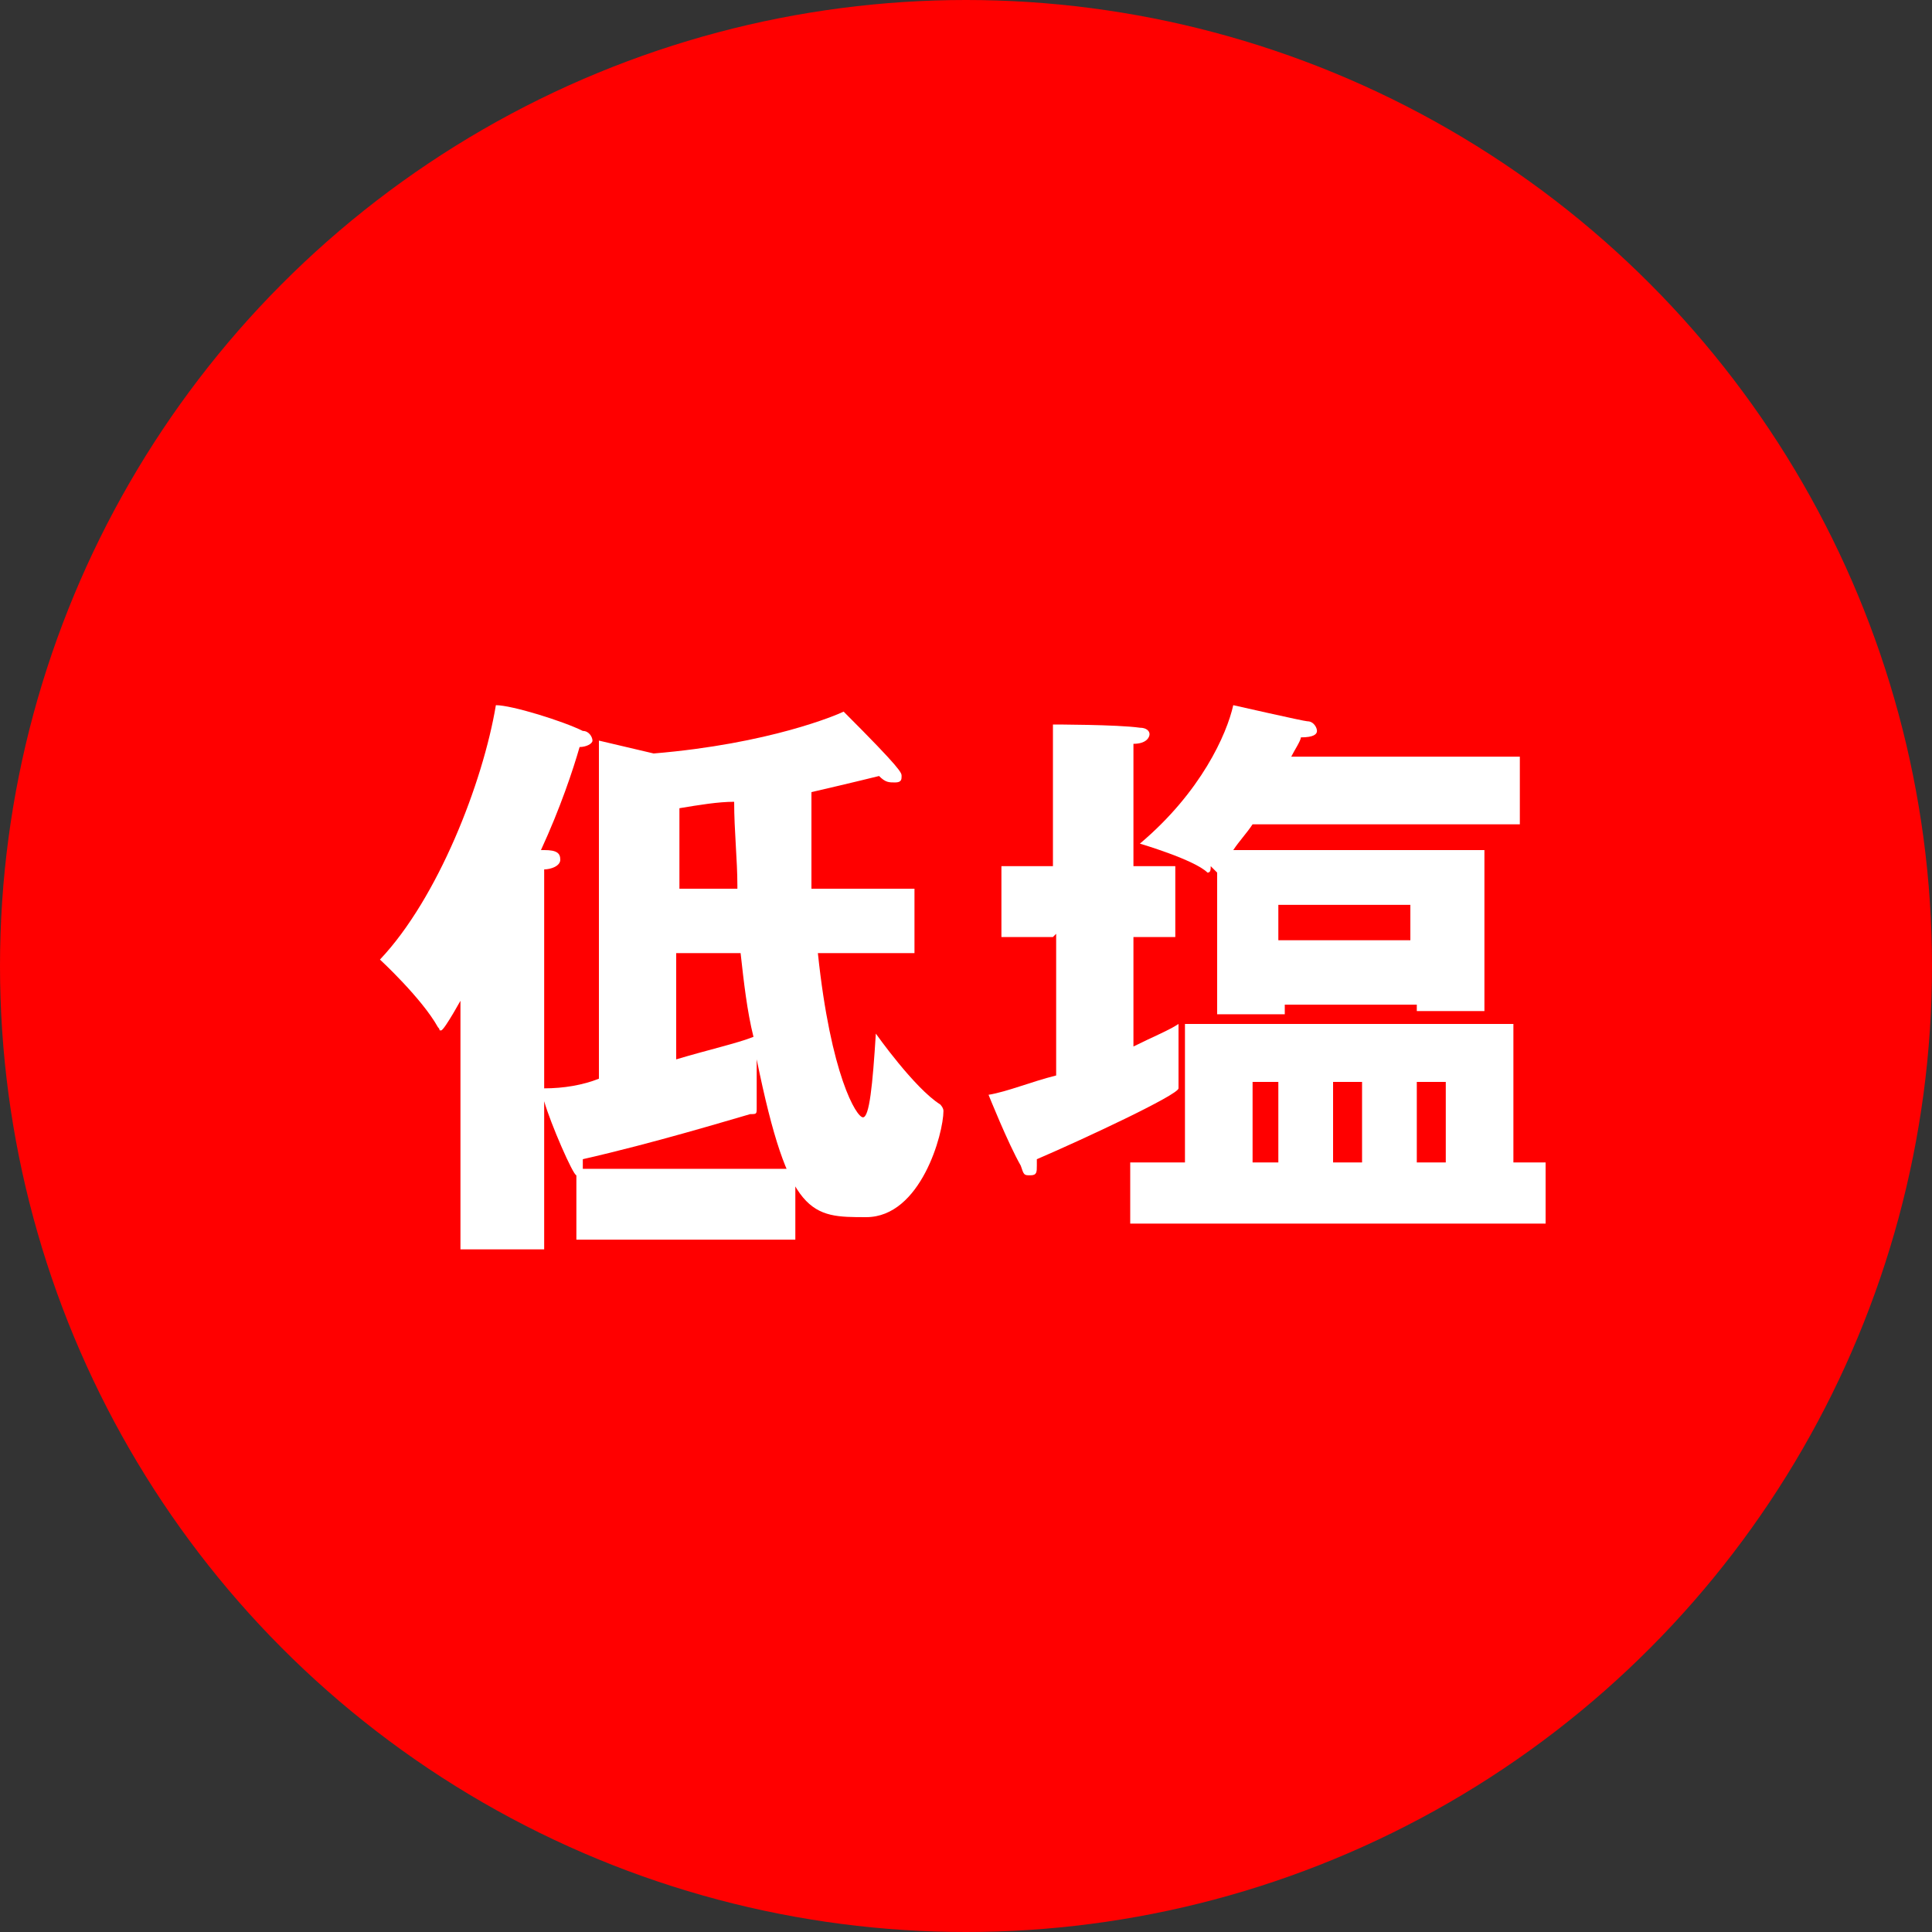
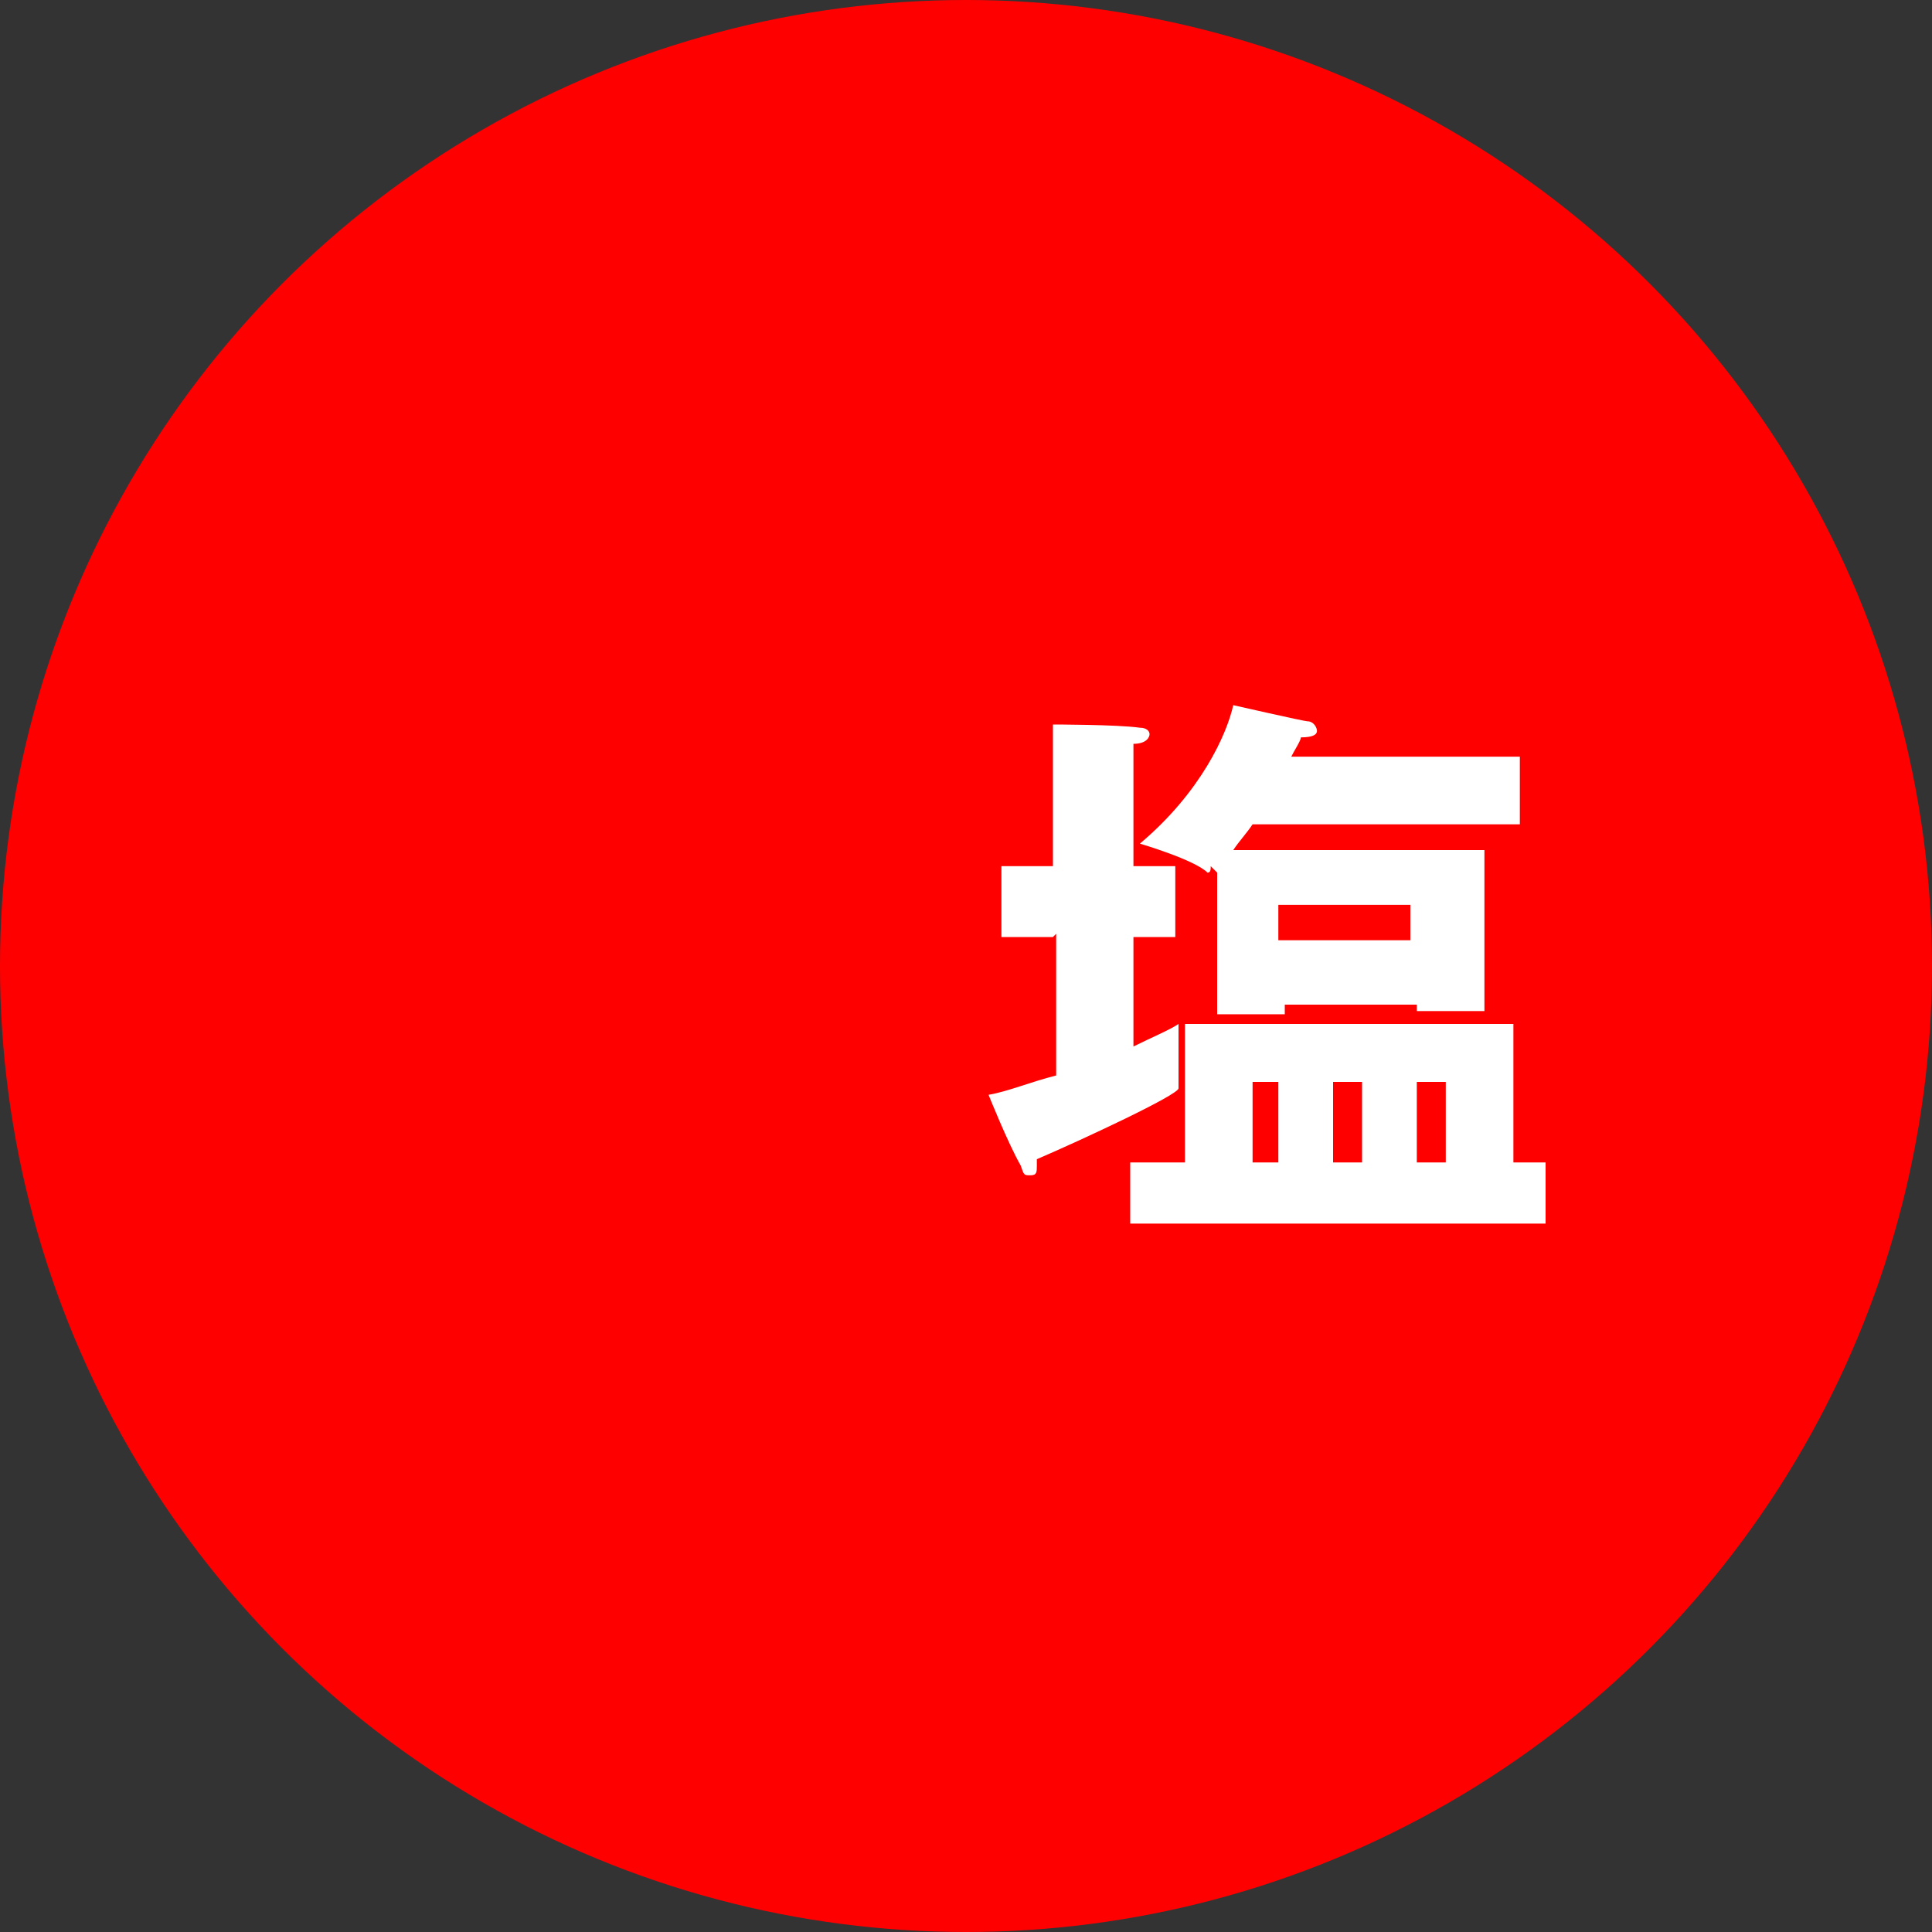
<svg xmlns="http://www.w3.org/2000/svg" id="_レイヤー_1" data-name="レイヤー_1" version="1.1" viewBox="0 0 60 60">
  <rect x="0" y="0" width="60" height="60" fill="#333333" stroke="none" />
  <defs>
    <style>
      .st0 {
        fill: #fff;
      }

      .st1 {
        fill: red;
      }
    </style>
  </defs>
  <circle class="st1" cx="30" cy="30" r="30" />
  <g>
-     <path class="st0" d="M14.4,30.9c0,0-.6,1.1-.7,1.1s0,0-.1-.1c-.5-.9-1.8-2.1-1.8-2.1,1.8-1.9,3.2-5.5,3.6-7.9.5,0,2.1.5,2.7.8.2,0,.3.2.3.3s-.2.2-.4.2h0c-.2.7-.6,1.9-1.2,3.2h.1c.4,0,.5.1.5.3s-.3.3-.5.3v6.8c.6,0,1.2-.1,1.7-.3v-8.9s0-1.1,0-1.6l1.7.4c3.6-.3,5.7-1.2,5.9-1.3,1.8,1.8,1.8,1.9,1.8,2s0,.2-.2.2-.3,0-.5-.2c0,0-.8.2-2.1.5v.6c0,.8,0,1.7,0,2.4h3.2c0-.1,0,2,0,2h-3c.4,3.8,1.2,5.1,1.4,5.1s.3-1,.4-2.6c0,0,1.2,1.7,2,2.2,0,0,.1.1.1.2,0,.7-.7,3.3-2.4,3.3s-2.4,0-3.4-4.9c0,.4,0,.9,0,1.3v.2h0c0,.2,0,.2-.2.2-.7.2-3,.9-5.2,1.4,0,.1,0,.2,0,.3h6.6v2.2h-6.8v-2c-.1,0-.8-1.6-1-2.3v4.6h-2.6v-7.8ZM22.9,27.5c0-.8-.1-1.7-.1-2.6-.5,0-1.1.1-1.7.2v2.5h1.8ZM21,32.9c1-.3,1.9-.5,2.4-.7-.2-.8-.3-1.7-.4-2.6h-2v3.3Z" />
    <path class="st0" d="M32.7,29.1h-1.6v-2.2h1.6v-3.2s0-.7,0-1.2c0,0,2,0,2.7.1.2,0,.3.1.3.2s-.1.3-.5.3c0,.3,0,.8,0,.8v3h1.3v2.2h-1.3v3.4c.6-.3,1.1-.5,1.4-.7,0,0,0,.9,0,1.5s0,.4,0,.5h0c0,.2-3,1.6-4.4,2.2,0,0,0,.1,0,.2,0,.2,0,.3-.2.3s-.2,0-.3-.3c-.4-.7-1-2.2-1-2.2.6-.1,1.3-.4,2.1-.6v-4.4ZM35.1,36.1h1.7v-4.3h10.2v4.3h1v1.9h-12.9v-1.9ZM37.6,26.9h0c0,.1,0,.2-.1.2s0,0,0,0c-.4-.4-2.1-.9-2.1-.9,1.9-1.6,2.7-3.4,2.9-4.3,0,0,2.2.5,2.3.5.2,0,.3.2.3.3s-.1.2-.5.2h0c0,.1-.2.4-.3.6h7.1v2.1h-8.3c-.2.3-.4.5-.6.8h7.8v5h-2.1v-.2h-4.1v.3h-2.1v-4.4ZM39.7,36.1v-2.5h-.8v2.5h.8ZM43.8,29.2v-1.1h-4.1v1.1h4.1ZM42.3,36.1v-2.5h-.9v2.5h.9ZM44.9,36.1v-2.5h-.9v2.5h.9Z" />
  </g>
</svg>